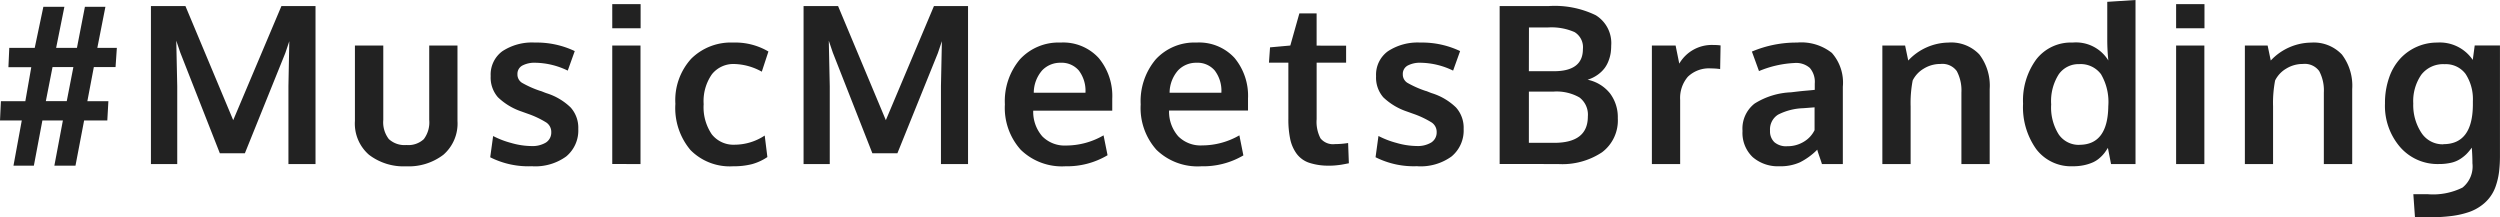
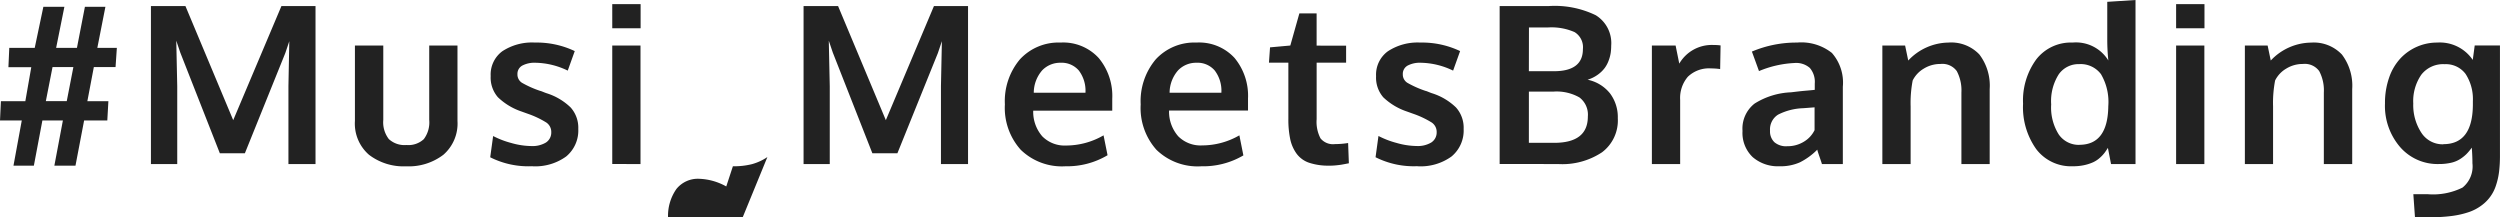
<svg xmlns="http://www.w3.org/2000/svg" width="113.18" height="9.829" viewBox="0 0 113.18 9.829">
-   <path id="en_pc_header_copy" d="M.869,10.073l.376-2.046H.259L.3,7.153H1.406l.269-1.538H.64l.039-.874H1.831l.391-1.86h.952L2.8,4.741h.942l.361-1.86h.928l-.366,1.86h.884l-.059.869H4.507L4.214,7.153h.952l-.049.874H4.067l-.391,2.046H2.72l.386-2.046H2.178l-.386,2.046Zm1.465-2.92h.947l.3-1.543H2.637ZM7.092,10V2.847H8.654l2.163,5.166L13,2.847h1.543V10H13.317V6.465l.039-2.026-.181.537L11.345,9.512H10.212L8.42,4.951l-.181-.537.044,2.07V10Zm13.239-.42a2.58,2.58,0,0,1-1.685.522,2.57,2.57,0,0,1-1.682-.522,1.868,1.868,0,0,1-.637-1.533V4.634h1.284V8a1.246,1.246,0,0,0,.251.869,1.048,1.048,0,0,0,.8.269,1.023,1.023,0,0,0,.784-.266A1.262,1.262,0,0,0,19.691,8V4.634h1.279V8.047A1.873,1.873,0,0,1,20.331,9.58Zm4.021.518a3.836,3.836,0,0,1-1.9-.405l.132-.962a3.955,3.955,0,0,0,.82.315,3.4,3.4,0,0,0,.908.139,1.18,1.18,0,0,0,.662-.159.537.537,0,0,0,.242-.466.514.514,0,0,0-.222-.439,4.144,4.144,0,0,0-.847-.4l-.278-.1A2.866,2.866,0,0,1,22.8,6.975a1.358,1.358,0,0,1-.327-.959A1.31,1.31,0,0,1,23,4.893,2.447,2.447,0,0,1,24.479,4.5a4,4,0,0,1,1.8.386l-.317.884a3.466,3.466,0,0,0-1.46-.356,1.181,1.181,0,0,0-.6.129.427.427,0,0,0-.217.393.441.441,0,0,0,.21.388,4.555,4.555,0,0,0,.82.364q.02,0,.127.044t.166.063a2.745,2.745,0,0,1,1.084.642,1.375,1.375,0,0,1,.347.974,1.524,1.524,0,0,1-.547,1.245A2.385,2.385,0,0,1,24.352,10.1Zm3.625-.1V4.634h1.279V10Zm0-6.147V2.759h1.284V3.853Zm5.461,6.25a2.5,2.5,0,0,1-1.917-.732,2.95,2.95,0,0,1-.686-2.095,2.783,2.783,0,0,1,.72-2.046,2.551,2.551,0,0,1,1.9-.728,2.95,2.95,0,0,1,1.592.405l-.3.913a2.692,2.692,0,0,0-1.235-.347,1.242,1.242,0,0,0-1.023.464,2.116,2.116,0,0,0-.374,1.353,2.176,2.176,0,0,0,.369,1.367,1.25,1.25,0,0,0,1.042.469,2.476,2.476,0,0,0,1.353-.415L35,9.683a2.371,2.371,0,0,1-.7.322A3.323,3.323,0,0,1,33.438,10.1Zm3.2-.1V2.847H38.2l2.163,5.166,2.178-5.166h1.543V10H42.858V6.465L42.9,4.438l-.181.537L40.886,9.512H39.753L37.961,4.951l-.181-.537.044,2.07V10Zm11.848.1a2.672,2.672,0,0,1-2.014-.745,2.836,2.836,0,0,1-.72-2.058,2.936,2.936,0,0,1,.679-2.036A2.374,2.374,0,0,1,48.275,4.5,2.176,2.176,0,0,1,50,5.2a2.678,2.678,0,0,1,.613,1.841q0,.083,0,.269t0,.273H47.035a1.688,1.688,0,0,0,.413,1.165,1.423,1.423,0,0,0,1.082.413A3.382,3.382,0,0,0,50.219,8.7L50.4,9.6A3.577,3.577,0,0,1,48.48,10.1ZM47.06,6.772H49.4a1.514,1.514,0,0,0-.3-1.006,1.023,1.023,0,0,0-.825-.352,1.128,1.128,0,0,0-.833.342A1.552,1.552,0,0,0,47.06,6.772Zm7.57,3.33a2.672,2.672,0,0,1-2.014-.745A2.836,2.836,0,0,1,51.9,7.3a2.936,2.936,0,0,1,.679-2.036A2.374,2.374,0,0,1,54.425,4.5a2.176,2.176,0,0,1,1.721.693,2.678,2.678,0,0,1,.613,1.841q0,.083,0,.269t0,.273H53.185A1.688,1.688,0,0,0,53.6,8.743a1.423,1.423,0,0,0,1.082.413A3.382,3.382,0,0,0,56.368,8.7l.181.908A3.577,3.577,0,0,1,54.63,10.1Zm-1.421-3.33h2.344a1.514,1.514,0,0,0-.3-1.006,1.023,1.023,0,0,0-.825-.352,1.128,1.128,0,0,0-.833.342A1.552,1.552,0,0,0,53.209,6.772Zm7.233,3.3a2.747,2.747,0,0,1-.911-.129,1.173,1.173,0,0,1-.569-.408,1.737,1.737,0,0,1-.291-.657,4.328,4.328,0,0,1-.085-.935V5.41h-.879l.049-.693.918-.083.41-1.455.781,0v1.46H61.2V5.41H59.866V7.969a1.607,1.607,0,0,0,.176.869.73.73,0,0,0,.649.259,3.929,3.929,0,0,0,.6-.049l.034.918q-.01,0-.12.022t-.21.039q-.1.017-.256.032T60.442,10.073Zm3.991.024a3.836,3.836,0,0,1-1.9-.405l.132-.962a3.955,3.955,0,0,0,.82.315,3.4,3.4,0,0,0,.908.139,1.18,1.18,0,0,0,.662-.159A.537.537,0,0,0,65.3,8.56a.514.514,0,0,0-.222-.439,4.144,4.144,0,0,0-.847-.4l-.278-.1a2.866,2.866,0,0,1-1.069-.642,1.358,1.358,0,0,1-.327-.959,1.31,1.31,0,0,1,.53-1.123A2.447,2.447,0,0,1,64.561,4.5a4,4,0,0,1,1.8.386l-.317.884a3.466,3.466,0,0,0-1.46-.356,1.181,1.181,0,0,0-.6.129.427.427,0,0,0-.217.393.441.441,0,0,0,.21.388,4.555,4.555,0,0,0,.82.364q.02,0,.127.044t.166.063a2.745,2.745,0,0,1,1.084.642,1.375,1.375,0,0,1,.347.974,1.524,1.524,0,0,1-.547,1.245A2.385,2.385,0,0,1,64.434,10.1Zm3.718-.1V2.847h2.231a4.249,4.249,0,0,1,2.119.415,1.48,1.48,0,0,1,.7,1.382,2.4,2.4,0,0,1-.02.308,1.7,1.7,0,0,1-.088.344,1.39,1.39,0,0,1-.181.349,1.433,1.433,0,0,1-.312.305,1.54,1.54,0,0,1-.469.232,1.752,1.752,0,0,1,1.016.618A1.79,1.79,0,0,1,73.5,7.925a1.8,1.8,0,0,1-.715,1.543A3.255,3.255,0,0,1,70.8,10Zm1.323-.957h1.147q1.523,0,1.523-1.191a.976.976,0,0,0-.381-.864,2.091,2.091,0,0,0-1.177-.264H69.475Zm0-3.242h1.133q1.313,0,1.313-1a.8.8,0,0,0-.378-.771,2.6,2.6,0,0,0-1.2-.21h-.864ZM75.043,10V4.634h1.074l.166.82a1.7,1.7,0,0,1,1.528-.845,2.418,2.418,0,0,1,.342.02L78.134,5.7a2.73,2.73,0,0,0-.405-.029,1.375,1.375,0,0,0-1.057.376,1.477,1.477,0,0,0-.349,1.045V10Zm5.773.1a1.745,1.745,0,0,1-1.208-.413A1.512,1.512,0,0,1,79.146,8.5a1.436,1.436,0,0,1,.547-1.238,3.343,3.343,0,0,1,1.65-.51l.327-.039q.176-.02.4-.039t.347-.034V6.357a.966.966,0,0,0-.225-.71.936.936,0,0,0-.684-.222,4.723,4.723,0,0,0-1.616.366l-.161-.444q-.156-.43-.161-.439A5.158,5.158,0,0,1,81.617,4.5a2.226,2.226,0,0,1,1.577.471A2.034,2.034,0,0,1,83.688,6.5V10H82.74q0-.02-.107-.327t-.1-.327a3,3,0,0,1-.784.574A2.145,2.145,0,0,1,80.816,10.1Zm.347-.908a1.4,1.4,0,0,0,.774-.212,1.243,1.243,0,0,0,.471-.515V7.432l-.256.02-.261.02a2.677,2.677,0,0,0-1.138.293.787.787,0,0,0-.361.723.675.675,0,0,0,.2.525A.817.817,0,0,0,81.163,9.194ZM85.477,10V4.634h1.03l.142.679A2.539,2.539,0,0,1,88.47,4.5a1.755,1.755,0,0,1,1.4.54,2.328,2.328,0,0,1,.466,1.565V10H89.056V6.763a1.864,1.864,0,0,0-.21-.972.805.805,0,0,0-.737-.322,1.418,1.418,0,0,0-.759.212,1.288,1.288,0,0,0-.5.535,5.389,5.389,0,0,0-.093,1.172V10Zm8.62.1a1.977,1.977,0,0,1-1.65-.771,3.265,3.265,0,0,1-.6-2.061,3.155,3.155,0,0,1,.6-2.009A1.982,1.982,0,0,1,94.092,4.5a1.718,1.718,0,0,1,1.616.811,9.1,9.1,0,0,1-.049-.923V2.656l1.279-.083V10H95.83l-.142-.732q-.083.132-.154.227a1.626,1.626,0,0,1-.208.22,1.214,1.214,0,0,1-.3.2,1.987,1.987,0,0,1-.4.132A2.365,2.365,0,0,1,94.1,10.1Zm.3-.972q1.289,0,1.309-1.753a2.479,2.479,0,0,0-.332-1.445,1.149,1.149,0,0,0-.991-.454,1.091,1.091,0,0,0-.92.461A2.255,2.255,0,0,0,93.12,7.3a2.28,2.28,0,0,0,.344,1.362A1.1,1.1,0,0,0,94.4,9.131ZM98.776,10V4.634h1.279V10Zm0-6.147V2.759h1.284V3.853ZM101.889,10V4.634h1.03l.142.679a2.539,2.539,0,0,1,1.821-.811,1.755,1.755,0,0,1,1.4.54,2.328,2.328,0,0,1,.466,1.565V10h-1.284V6.763a1.864,1.864,0,0,0-.21-.972.805.805,0,0,0-.737-.322,1.418,1.418,0,0,0-.759.212,1.288,1.288,0,0,0-.5.535,5.389,5.389,0,0,0-.093,1.172V10Zm7.7,2.4-.073-1.035h.649a3,3,0,0,0,1.577-.3,1.229,1.229,0,0,0,.449-1.1q0-.327-.029-.708a2.4,2.4,0,0,1-.242.291,1.76,1.76,0,0,1-.288.227,1.3,1.3,0,0,1-.415.168,2.437,2.437,0,0,1-.549.056,2.245,2.245,0,0,1-1.75-.767,2.853,2.853,0,0,1-.686-1.978,3.451,3.451,0,0,1,.19-1.174,2.428,2.428,0,0,1,.518-.872A2.272,2.272,0,0,1,110.6,4.5a1.8,1.8,0,0,1,1.606.786l.088-.654h1.143V9.619a5.986,5.986,0,0,1-.039.72,3.185,3.185,0,0,1-.137.615,1.785,1.785,0,0,1-.654.916,2.077,2.077,0,0,1-.564.3,3.937,3.937,0,0,1-.754.176,6.921,6.921,0,0,1-.967.061Zm1.284-3.3q1.323,0,1.338-1.772V7.148a2.08,2.08,0,0,0-.332-1.23,1.112,1.112,0,0,0-.942-.439,1.248,1.248,0,0,0-1.064.481,2.109,2.109,0,0,0-.361,1.3,2.282,2.282,0,0,0,.364,1.318A1.147,1.147,0,0,0,110.87,9.106Z" transform="translate(-0.259 -2.573)" fill="#222" />
+   <path id="en_pc_header_copy" d="M.869,10.073l.376-2.046H.259L.3,7.153H1.406l.269-1.538H.64l.039-.874H1.831l.391-1.86h.952L2.8,4.741h.942l.361-1.86h.928l-.366,1.86h.884l-.059.869H4.507L4.214,7.153h.952l-.049.874H4.067l-.391,2.046H2.72l.386-2.046H2.178l-.386,2.046Zm1.465-2.92h.947l.3-1.543H2.637ZM7.092,10V2.847H8.654l2.163,5.166L13,2.847h1.543V10H13.317V6.465l.039-2.026-.181.537L11.345,9.512H10.212L8.42,4.951l-.181-.537.044,2.07V10Zm13.239-.42a2.58,2.58,0,0,1-1.685.522,2.57,2.57,0,0,1-1.682-.522,1.868,1.868,0,0,1-.637-1.533V4.634h1.284V8a1.246,1.246,0,0,0,.251.869,1.048,1.048,0,0,0,.8.269,1.023,1.023,0,0,0,.784-.266A1.262,1.262,0,0,0,19.691,8V4.634h1.279V8.047A1.873,1.873,0,0,1,20.331,9.58Zm4.021.518a3.836,3.836,0,0,1-1.9-.405l.132-.962a3.955,3.955,0,0,0,.82.315,3.4,3.4,0,0,0,.908.139,1.18,1.18,0,0,0,.662-.159.537.537,0,0,0,.242-.466.514.514,0,0,0-.222-.439,4.144,4.144,0,0,0-.847-.4l-.278-.1A2.866,2.866,0,0,1,22.8,6.975a1.358,1.358,0,0,1-.327-.959A1.31,1.31,0,0,1,23,4.893,2.447,2.447,0,0,1,24.479,4.5a4,4,0,0,1,1.8.386l-.317.884a3.466,3.466,0,0,0-1.46-.356,1.181,1.181,0,0,0-.6.129.427.427,0,0,0-.217.393.441.441,0,0,0,.21.388,4.555,4.555,0,0,0,.82.364q.02,0,.127.044t.166.063a2.745,2.745,0,0,1,1.084.642,1.375,1.375,0,0,1,.347.974,1.524,1.524,0,0,1-.547,1.245A2.385,2.385,0,0,1,24.352,10.1Zm3.625-.1V4.634h1.279V10Zm0-6.147V2.759h1.284V3.853Zm5.461,6.25l-.3.913a2.692,2.692,0,0,0-1.235-.347,1.242,1.242,0,0,0-1.023.464,2.116,2.116,0,0,0-.374,1.353,2.176,2.176,0,0,0,.369,1.367,1.25,1.25,0,0,0,1.042.469,2.476,2.476,0,0,0,1.353-.415L35,9.683a2.371,2.371,0,0,1-.7.322A3.323,3.323,0,0,1,33.438,10.1Zm3.2-.1V2.847H38.2l2.163,5.166,2.178-5.166h1.543V10H42.858V6.465L42.9,4.438l-.181.537L40.886,9.512H39.753L37.961,4.951l-.181-.537.044,2.07V10Zm11.848.1a2.672,2.672,0,0,1-2.014-.745,2.836,2.836,0,0,1-.72-2.058,2.936,2.936,0,0,1,.679-2.036A2.374,2.374,0,0,1,48.275,4.5,2.176,2.176,0,0,1,50,5.2a2.678,2.678,0,0,1,.613,1.841q0,.083,0,.269t0,.273H47.035a1.688,1.688,0,0,0,.413,1.165,1.423,1.423,0,0,0,1.082.413A3.382,3.382,0,0,0,50.219,8.7L50.4,9.6A3.577,3.577,0,0,1,48.48,10.1ZM47.06,6.772H49.4a1.514,1.514,0,0,0-.3-1.006,1.023,1.023,0,0,0-.825-.352,1.128,1.128,0,0,0-.833.342A1.552,1.552,0,0,0,47.06,6.772Zm7.57,3.33a2.672,2.672,0,0,1-2.014-.745A2.836,2.836,0,0,1,51.9,7.3a2.936,2.936,0,0,1,.679-2.036A2.374,2.374,0,0,1,54.425,4.5a2.176,2.176,0,0,1,1.721.693,2.678,2.678,0,0,1,.613,1.841q0,.083,0,.269t0,.273H53.185A1.688,1.688,0,0,0,53.6,8.743a1.423,1.423,0,0,0,1.082.413A3.382,3.382,0,0,0,56.368,8.7l.181.908A3.577,3.577,0,0,1,54.63,10.1Zm-1.421-3.33h2.344a1.514,1.514,0,0,0-.3-1.006,1.023,1.023,0,0,0-.825-.352,1.128,1.128,0,0,0-.833.342A1.552,1.552,0,0,0,53.209,6.772Zm7.233,3.3a2.747,2.747,0,0,1-.911-.129,1.173,1.173,0,0,1-.569-.408,1.737,1.737,0,0,1-.291-.657,4.328,4.328,0,0,1-.085-.935V5.41h-.879l.049-.693.918-.083.41-1.455.781,0v1.46H61.2V5.41H59.866V7.969a1.607,1.607,0,0,0,.176.869.73.73,0,0,0,.649.259,3.929,3.929,0,0,0,.6-.049l.034.918q-.01,0-.12.022t-.21.039q-.1.017-.256.032T60.442,10.073Zm3.991.024a3.836,3.836,0,0,1-1.9-.405l.132-.962a3.955,3.955,0,0,0,.82.315,3.4,3.4,0,0,0,.908.139,1.18,1.18,0,0,0,.662-.159A.537.537,0,0,0,65.3,8.56a.514.514,0,0,0-.222-.439,4.144,4.144,0,0,0-.847-.4l-.278-.1a2.866,2.866,0,0,1-1.069-.642,1.358,1.358,0,0,1-.327-.959,1.31,1.31,0,0,1,.53-1.123A2.447,2.447,0,0,1,64.561,4.5a4,4,0,0,1,1.8.386l-.317.884a3.466,3.466,0,0,0-1.46-.356,1.181,1.181,0,0,0-.6.129.427.427,0,0,0-.217.393.441.441,0,0,0,.21.388,4.555,4.555,0,0,0,.82.364q.02,0,.127.044t.166.063a2.745,2.745,0,0,1,1.084.642,1.375,1.375,0,0,1,.347.974,1.524,1.524,0,0,1-.547,1.245A2.385,2.385,0,0,1,64.434,10.1Zm3.718-.1V2.847h2.231a4.249,4.249,0,0,1,2.119.415,1.48,1.48,0,0,1,.7,1.382,2.4,2.4,0,0,1-.02.308,1.7,1.7,0,0,1-.088.344,1.39,1.39,0,0,1-.181.349,1.433,1.433,0,0,1-.312.305,1.54,1.54,0,0,1-.469.232,1.752,1.752,0,0,1,1.016.618A1.79,1.79,0,0,1,73.5,7.925a1.8,1.8,0,0,1-.715,1.543A3.255,3.255,0,0,1,70.8,10Zm1.323-.957h1.147q1.523,0,1.523-1.191a.976.976,0,0,0-.381-.864,2.091,2.091,0,0,0-1.177-.264H69.475Zm0-3.242h1.133q1.313,0,1.313-1a.8.8,0,0,0-.378-.771,2.6,2.6,0,0,0-1.2-.21h-.864ZM75.043,10V4.634h1.074l.166.82a1.7,1.7,0,0,1,1.528-.845,2.418,2.418,0,0,1,.342.02L78.134,5.7a2.73,2.73,0,0,0-.405-.029,1.375,1.375,0,0,0-1.057.376,1.477,1.477,0,0,0-.349,1.045V10Zm5.773.1a1.745,1.745,0,0,1-1.208-.413A1.512,1.512,0,0,1,79.146,8.5a1.436,1.436,0,0,1,.547-1.238,3.343,3.343,0,0,1,1.65-.51l.327-.039q.176-.02.4-.039t.347-.034V6.357a.966.966,0,0,0-.225-.71.936.936,0,0,0-.684-.222,4.723,4.723,0,0,0-1.616.366l-.161-.444q-.156-.43-.161-.439A5.158,5.158,0,0,1,81.617,4.5a2.226,2.226,0,0,1,1.577.471A2.034,2.034,0,0,1,83.688,6.5V10H82.74q0-.02-.107-.327t-.1-.327a3,3,0,0,1-.784.574A2.145,2.145,0,0,1,80.816,10.1Zm.347-.908a1.4,1.4,0,0,0,.774-.212,1.243,1.243,0,0,0,.471-.515V7.432l-.256.02-.261.02a2.677,2.677,0,0,0-1.138.293.787.787,0,0,0-.361.723.675.675,0,0,0,.2.525A.817.817,0,0,0,81.163,9.194ZM85.477,10V4.634h1.03l.142.679A2.539,2.539,0,0,1,88.47,4.5a1.755,1.755,0,0,1,1.4.54,2.328,2.328,0,0,1,.466,1.565V10H89.056V6.763a1.864,1.864,0,0,0-.21-.972.805.805,0,0,0-.737-.322,1.418,1.418,0,0,0-.759.212,1.288,1.288,0,0,0-.5.535,5.389,5.389,0,0,0-.093,1.172V10Zm8.62.1a1.977,1.977,0,0,1-1.65-.771,3.265,3.265,0,0,1-.6-2.061,3.155,3.155,0,0,1,.6-2.009A1.982,1.982,0,0,1,94.092,4.5a1.718,1.718,0,0,1,1.616.811,9.1,9.1,0,0,1-.049-.923V2.656l1.279-.083V10H95.83l-.142-.732q-.083.132-.154.227a1.626,1.626,0,0,1-.208.22,1.214,1.214,0,0,1-.3.2,1.987,1.987,0,0,1-.4.132A2.365,2.365,0,0,1,94.1,10.1Zm.3-.972q1.289,0,1.309-1.753a2.479,2.479,0,0,0-.332-1.445,1.149,1.149,0,0,0-.991-.454,1.091,1.091,0,0,0-.92.461A2.255,2.255,0,0,0,93.12,7.3a2.28,2.28,0,0,0,.344,1.362A1.1,1.1,0,0,0,94.4,9.131ZM98.776,10V4.634h1.279V10Zm0-6.147V2.759h1.284V3.853ZM101.889,10V4.634h1.03l.142.679a2.539,2.539,0,0,1,1.821-.811,1.755,1.755,0,0,1,1.4.54,2.328,2.328,0,0,1,.466,1.565V10h-1.284V6.763a1.864,1.864,0,0,0-.21-.972.805.805,0,0,0-.737-.322,1.418,1.418,0,0,0-.759.212,1.288,1.288,0,0,0-.5.535,5.389,5.389,0,0,0-.093,1.172V10Zm7.7,2.4-.073-1.035h.649a3,3,0,0,0,1.577-.3,1.229,1.229,0,0,0,.449-1.1q0-.327-.029-.708a2.4,2.4,0,0,1-.242.291,1.76,1.76,0,0,1-.288.227,1.3,1.3,0,0,1-.415.168,2.437,2.437,0,0,1-.549.056,2.245,2.245,0,0,1-1.75-.767,2.853,2.853,0,0,1-.686-1.978,3.451,3.451,0,0,1,.19-1.174,2.428,2.428,0,0,1,.518-.872A2.272,2.272,0,0,1,110.6,4.5a1.8,1.8,0,0,1,1.606.786l.088-.654h1.143V9.619a5.986,5.986,0,0,1-.039.72,3.185,3.185,0,0,1-.137.615,1.785,1.785,0,0,1-.654.916,2.077,2.077,0,0,1-.564.3,3.937,3.937,0,0,1-.754.176,6.921,6.921,0,0,1-.967.061Zm1.284-3.3q1.323,0,1.338-1.772V7.148a2.08,2.08,0,0,0-.332-1.23,1.112,1.112,0,0,0-.942-.439,1.248,1.248,0,0,0-1.064.481,2.109,2.109,0,0,0-.361,1.3,2.282,2.282,0,0,0,.364,1.318A1.147,1.147,0,0,0,110.87,9.106Z" transform="translate(-0.259 -2.573)" fill="#222" />
</svg>